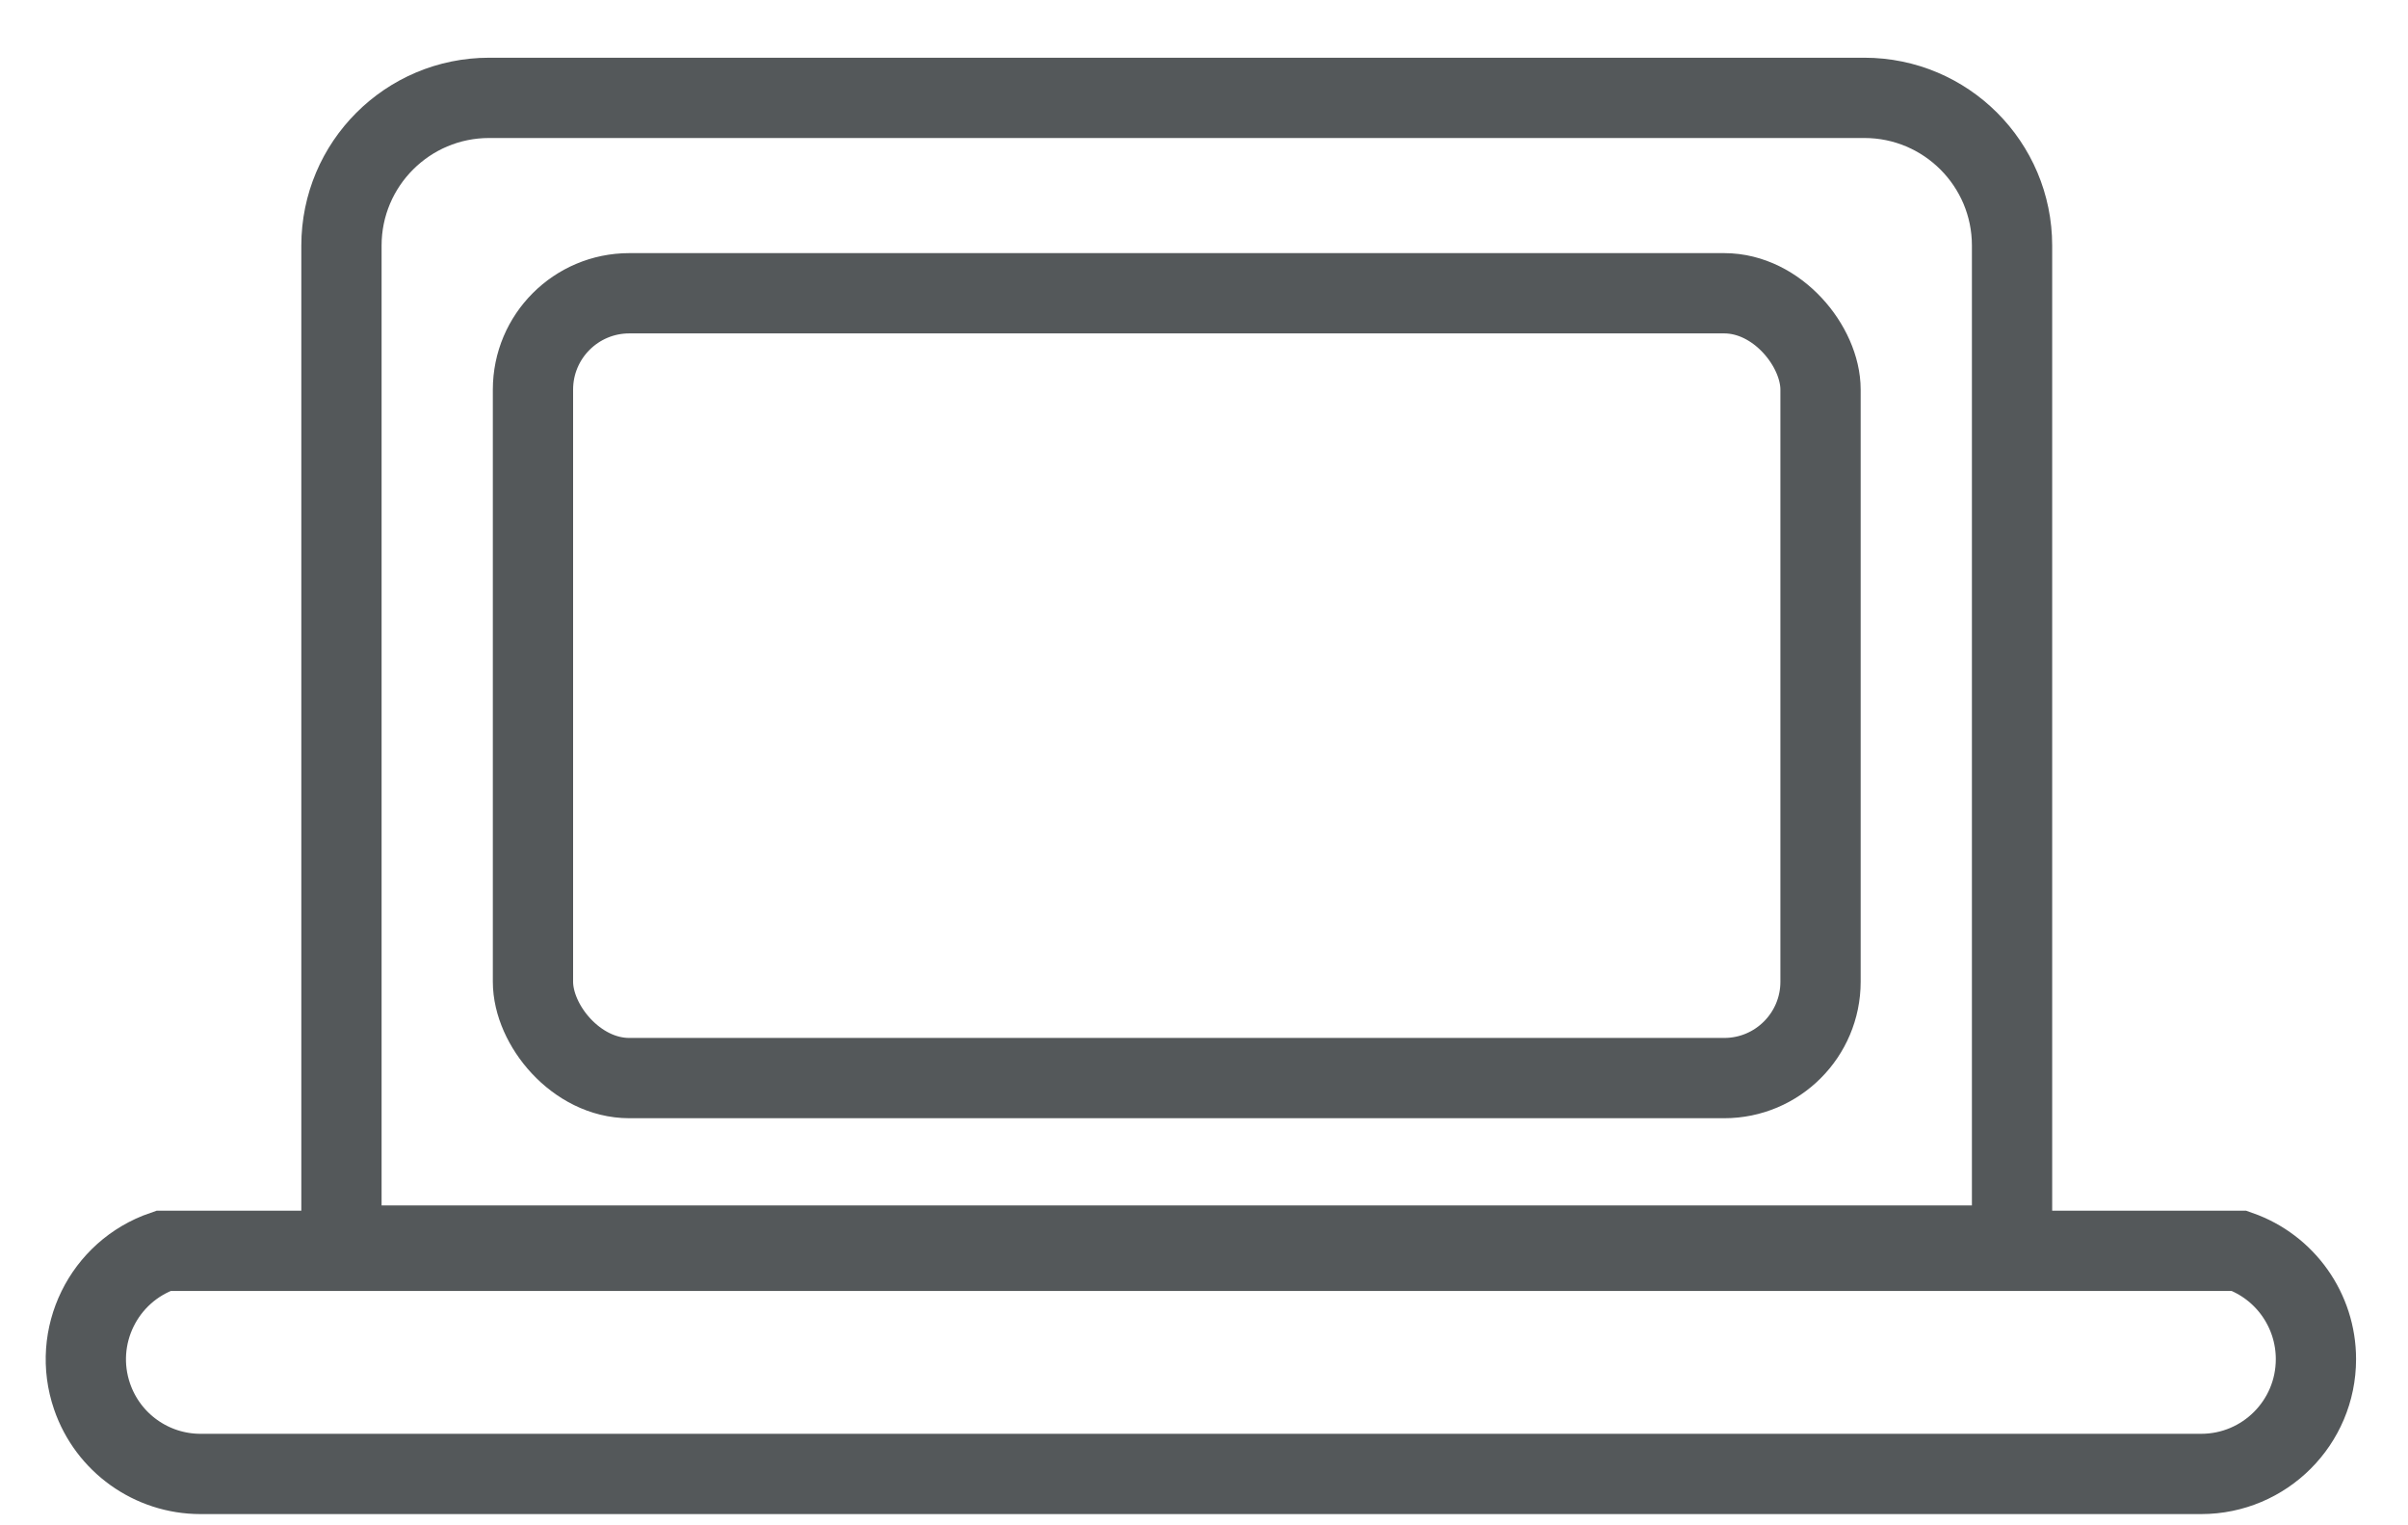
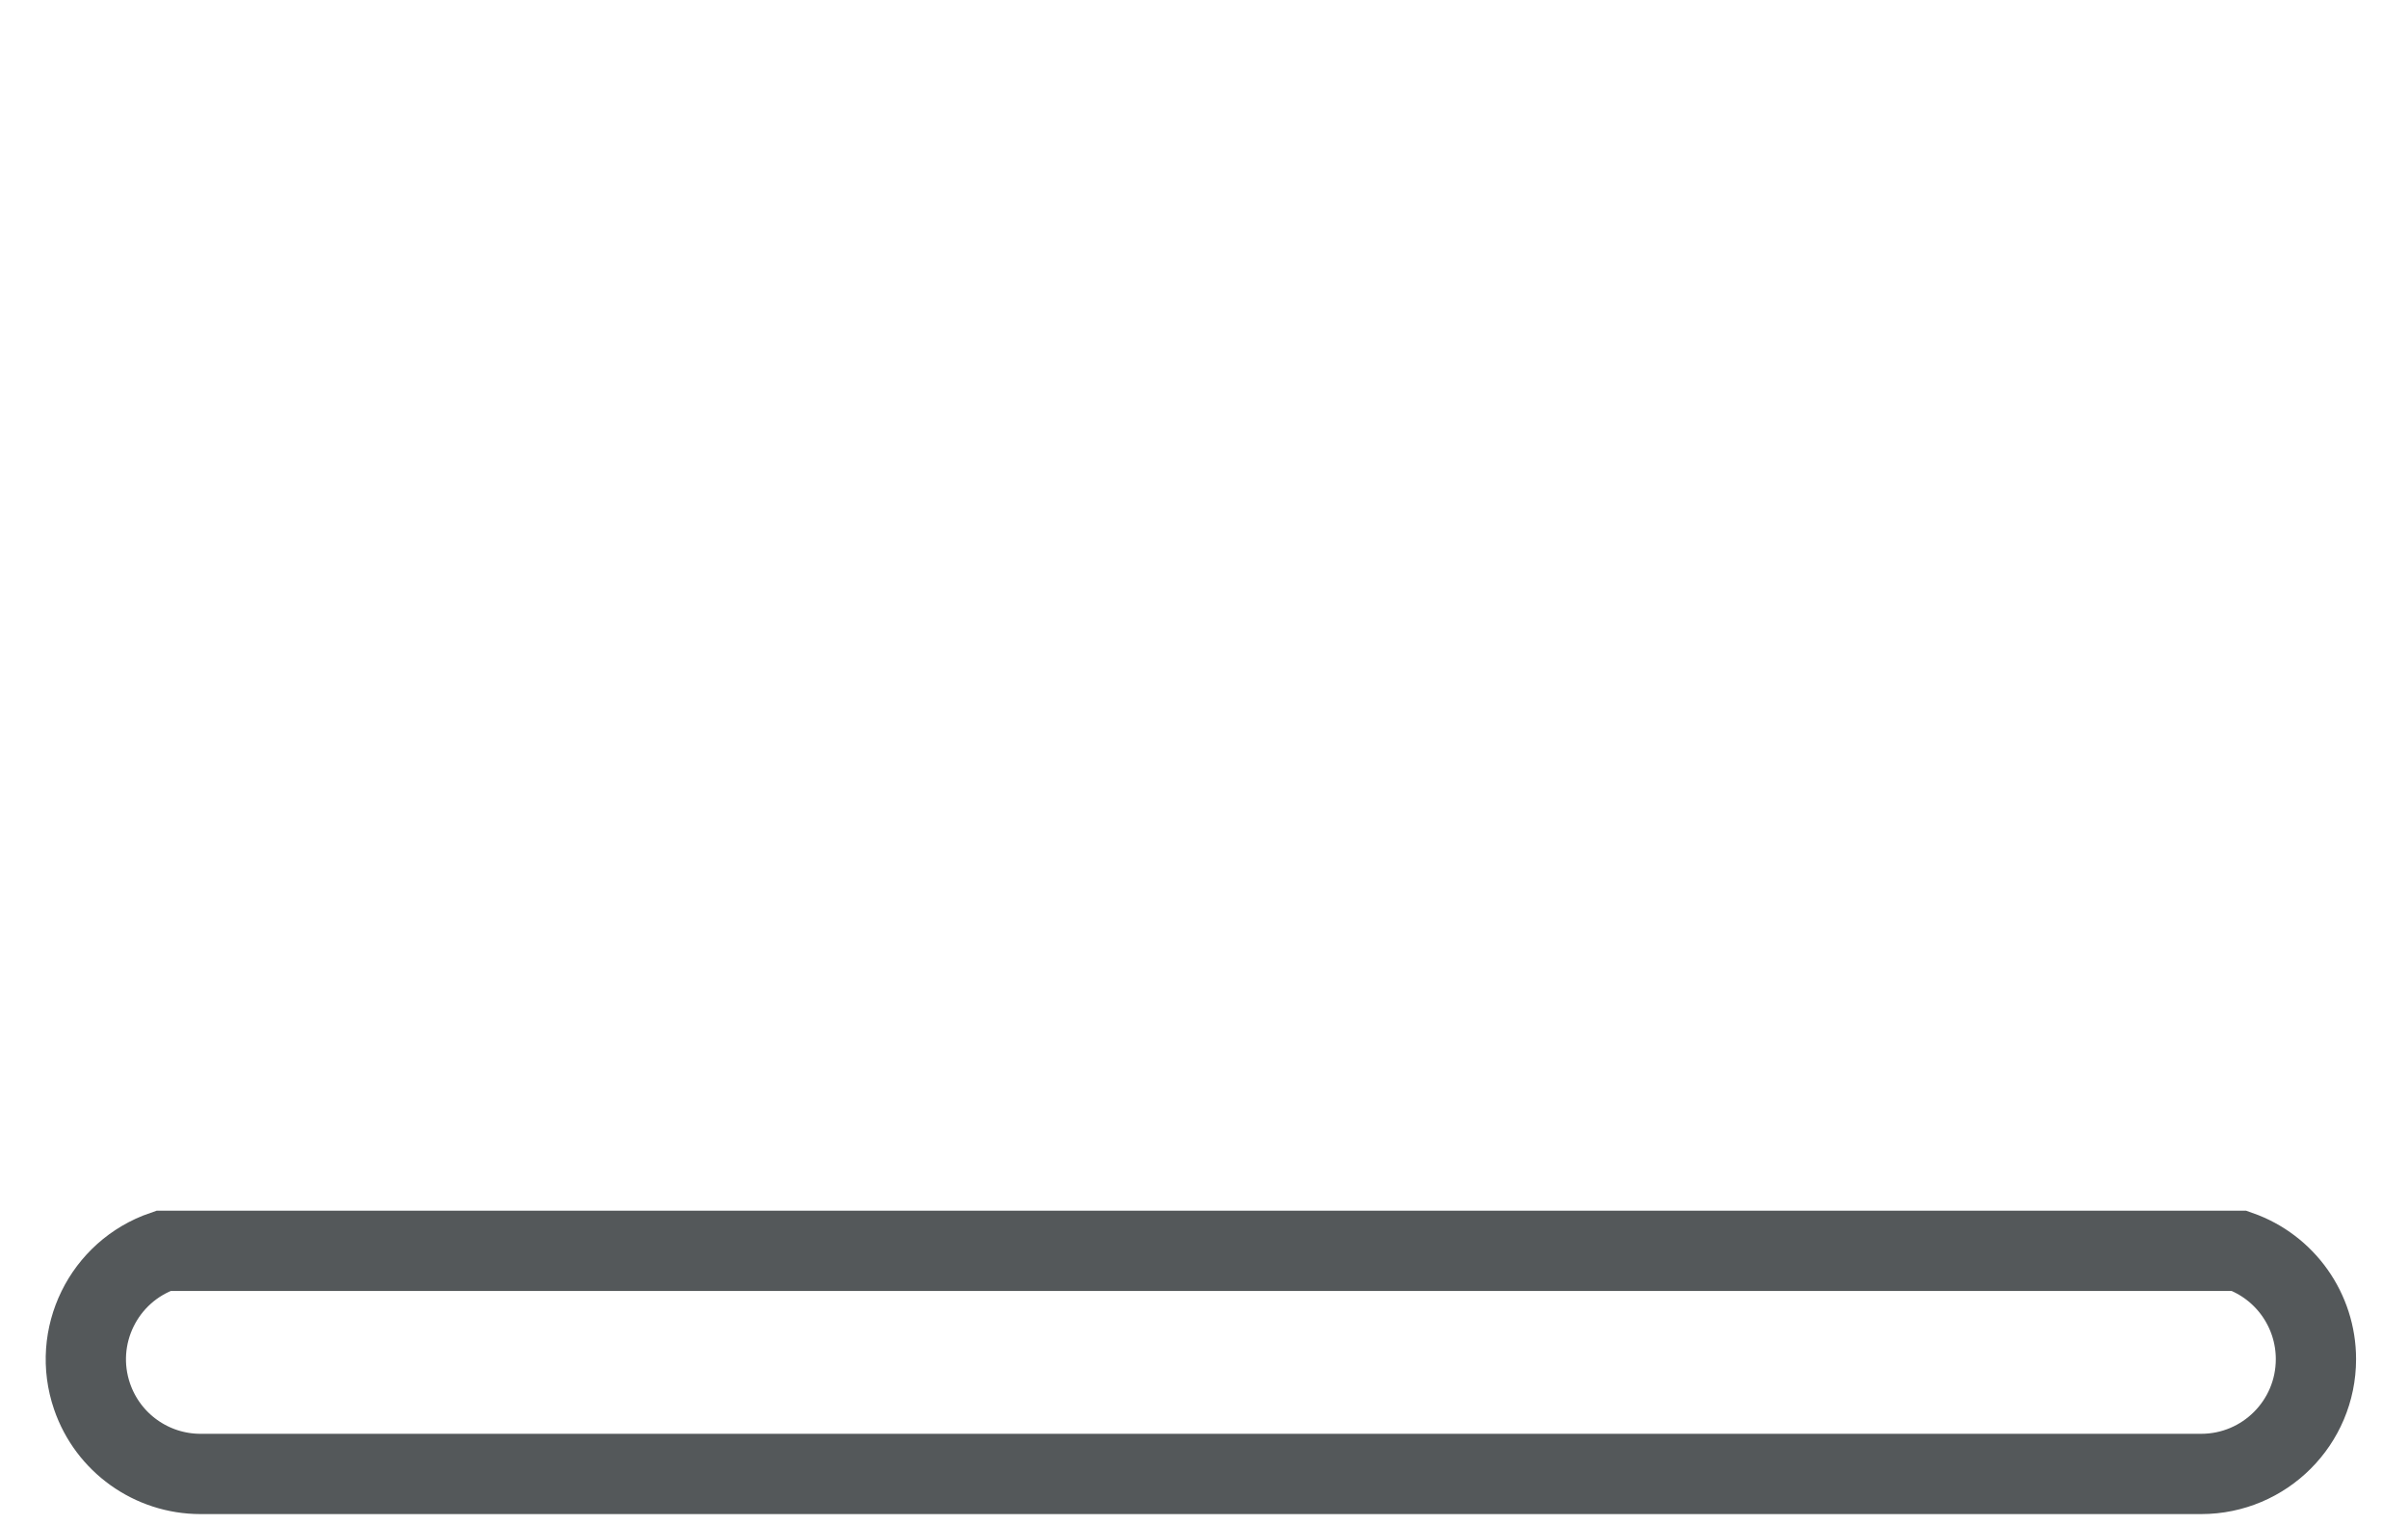
<svg xmlns="http://www.w3.org/2000/svg" width="30px" height="19px" viewBox="0 0 30 19" version="1.1">
  <title>online banking icon</title>
  <desc>Created with Sketch.</desc>
  <defs />
  <g id="Icons" stroke="none" stroke-width="1" fill="none" fill-rule="evenodd">
    <g id="icons" transform="translate(-370, -101)" stroke="#54585A">
      <g id="online-banking-icon" transform="translate(368.857, 97)">
        <g id="Information-Management-icon" transform="translate(2.2, 4.308)">
-           <path d="M3.197,15.207 L24.01,15.207 L24.01,2.751 C24.01,1.735 23.186,0.911 22.17,0.911 L5.037,0.911 C4.021,0.911 3.197,1.735 3.197,2.751 L3.197,15.207 Z" id="Rectangle-11" />
-           <path d="M13.804,18.052 L26.366,18.052 L26.366,18.052 C27.156,18.052 27.796,17.412 27.796,16.622 C27.796,16.015 27.413,15.474 26.841,15.273 L26.841,15.273 L0.978,15.273 L0.978,15.273 L0.978,15.273 C0.232,15.529 -0.166,16.341 0.09,17.087 C0.288,17.664 0.831,18.052 1.441,18.052 L13.804,18.052 Z" id="Polygon" />
-           <rect id="Rectangle-12" x="5.583" y="3.345" width="16.041" height="9.776" rx="1.2" />
+           <path d="M13.804,18.052 L26.366,18.052 C27.156,18.052 27.796,17.412 27.796,16.622 C27.796,16.015 27.413,15.474 26.841,15.273 L26.841,15.273 L0.978,15.273 L0.978,15.273 L0.978,15.273 C0.232,15.529 -0.166,16.341 0.09,17.087 C0.288,17.664 0.831,18.052 1.441,18.052 L13.804,18.052 Z" id="Polygon" />
        </g>
      </g>
    </g>
  </g>
</svg>